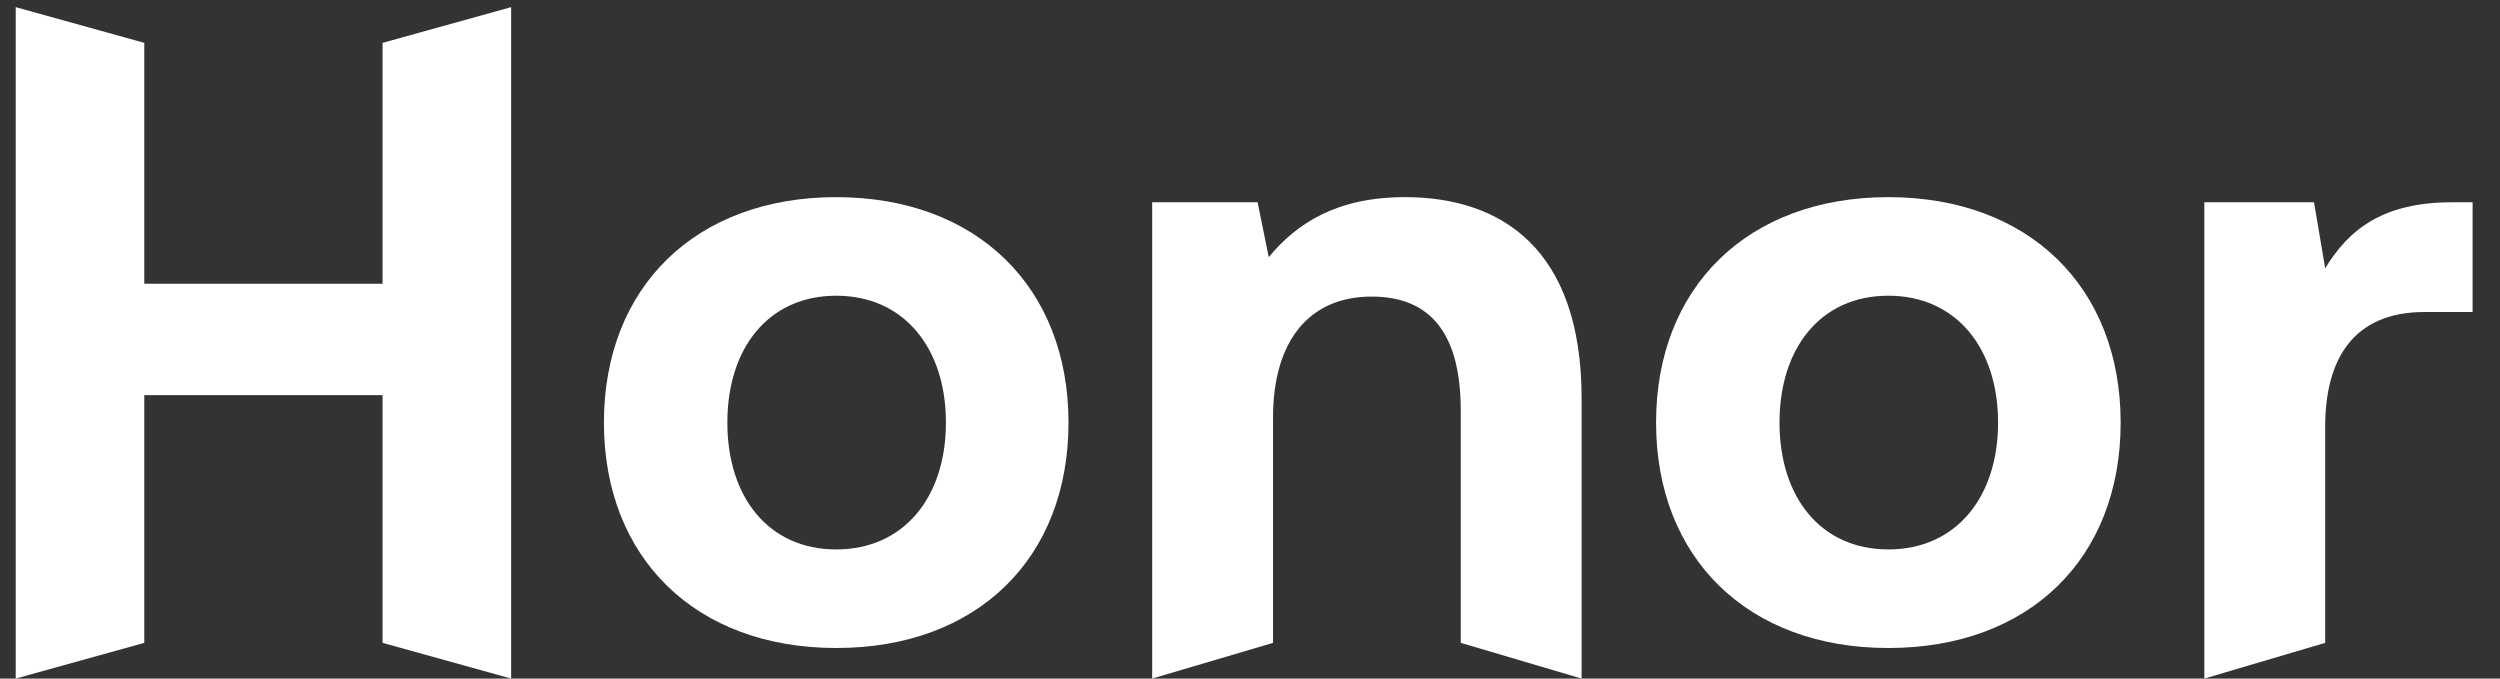
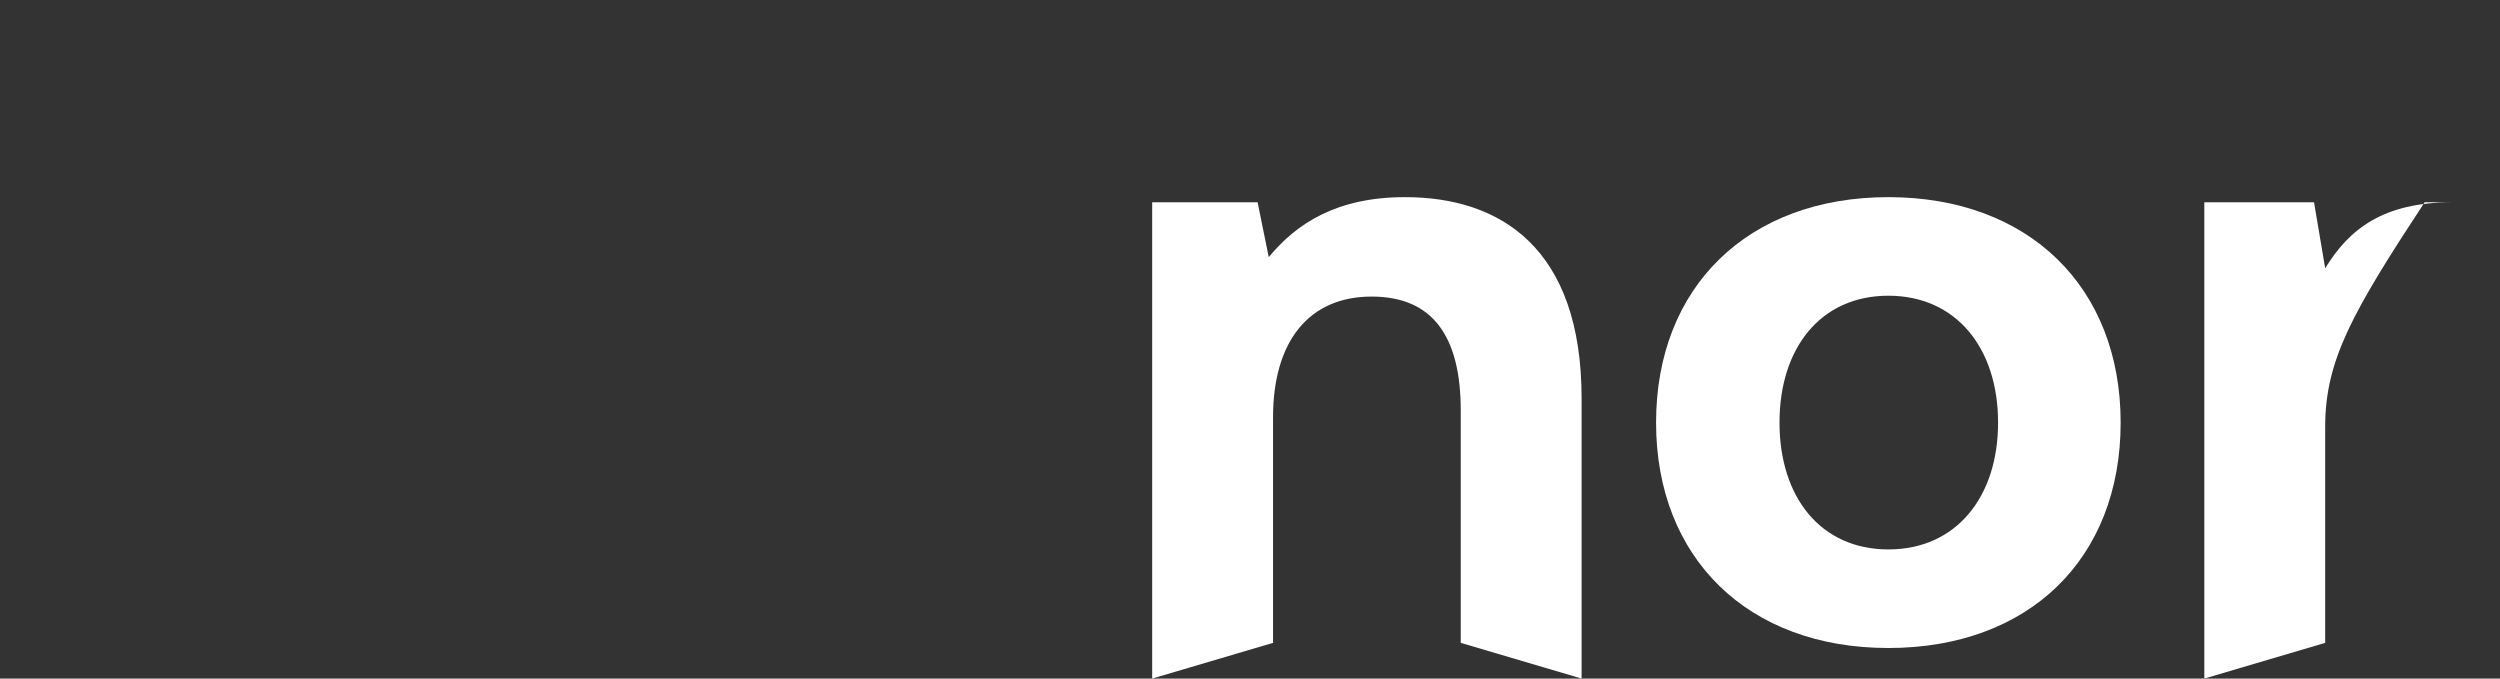
<svg xmlns="http://www.w3.org/2000/svg" width="70" height="19" viewBox="0 0 70 19" fill="none">
  <rect x="0" y="0" width="70" height="19" fill="#333333" stroke="none" />
-   <path d="M0.44 19V0.2L4.04 1.2V7.944H10.712V1.2L14.312 0.2V19L10.712 18V11.064H4.04V18L0.44 19Z" fill="#FFFFFF" />
-   <path d="M23.414 18.144C19.478 18.144 16.91 15.624 16.91 11.832C16.91 8.04 19.478 5.52 23.414 5.52C27.35 5.52 29.918 8.04 29.918 11.832C29.918 15.648 27.35 18.144 23.414 18.144ZM23.414 15.384C25.31 15.384 26.486 13.92 26.486 11.832C26.486 9.744 25.31 8.28 23.414 8.28C21.518 8.28 20.366 9.744 20.366 11.832C20.366 13.92 21.518 15.384 23.414 15.384Z" fill="#FFF" />
  <path d="M39.341 5.52C42.005 5.52 44.285 6.936 44.285 11.16V19L40.901 18V11.496C40.901 9.408 40.109 8.304 38.405 8.304C36.653 8.304 35.645 9.552 35.645 11.688V18L32.261 19V5.664H35.213L35.525 7.2C36.317 6.24 37.445 5.52 39.341 5.52Z" fill="#FFF" />
  <path d="M52.874 18.144C48.938 18.144 46.37 15.624 46.37 11.832C46.37 8.04 48.938 5.52 52.874 5.52C56.81 5.52 59.378 8.04 59.378 11.832C59.378 15.648 56.81 18.144 52.874 18.144ZM52.874 15.384C54.77 15.384 55.946 13.92 55.946 11.832C55.946 9.744 54.77 8.28 52.874 8.28C50.978 8.28 49.826 9.744 49.826 11.832C49.826 13.92 50.978 15.384 52.874 15.384Z" fill="#FFF" />
-   <path d="M68.657 5.664H69.233V8.736H67.889C65.873 8.736 65.105 10.08 65.105 11.952V18L61.721 19V5.664H64.793L65.105 7.512C65.777 6.408 66.737 5.664 68.657 5.664Z" fill="#FFF" />
+   <path d="M68.657 5.664H69.233H67.889C65.873 8.736 65.105 10.08 65.105 11.952V18L61.721 19V5.664H64.793L65.105 7.512C65.777 6.408 66.737 5.664 68.657 5.664Z" fill="#FFF" />
</svg>